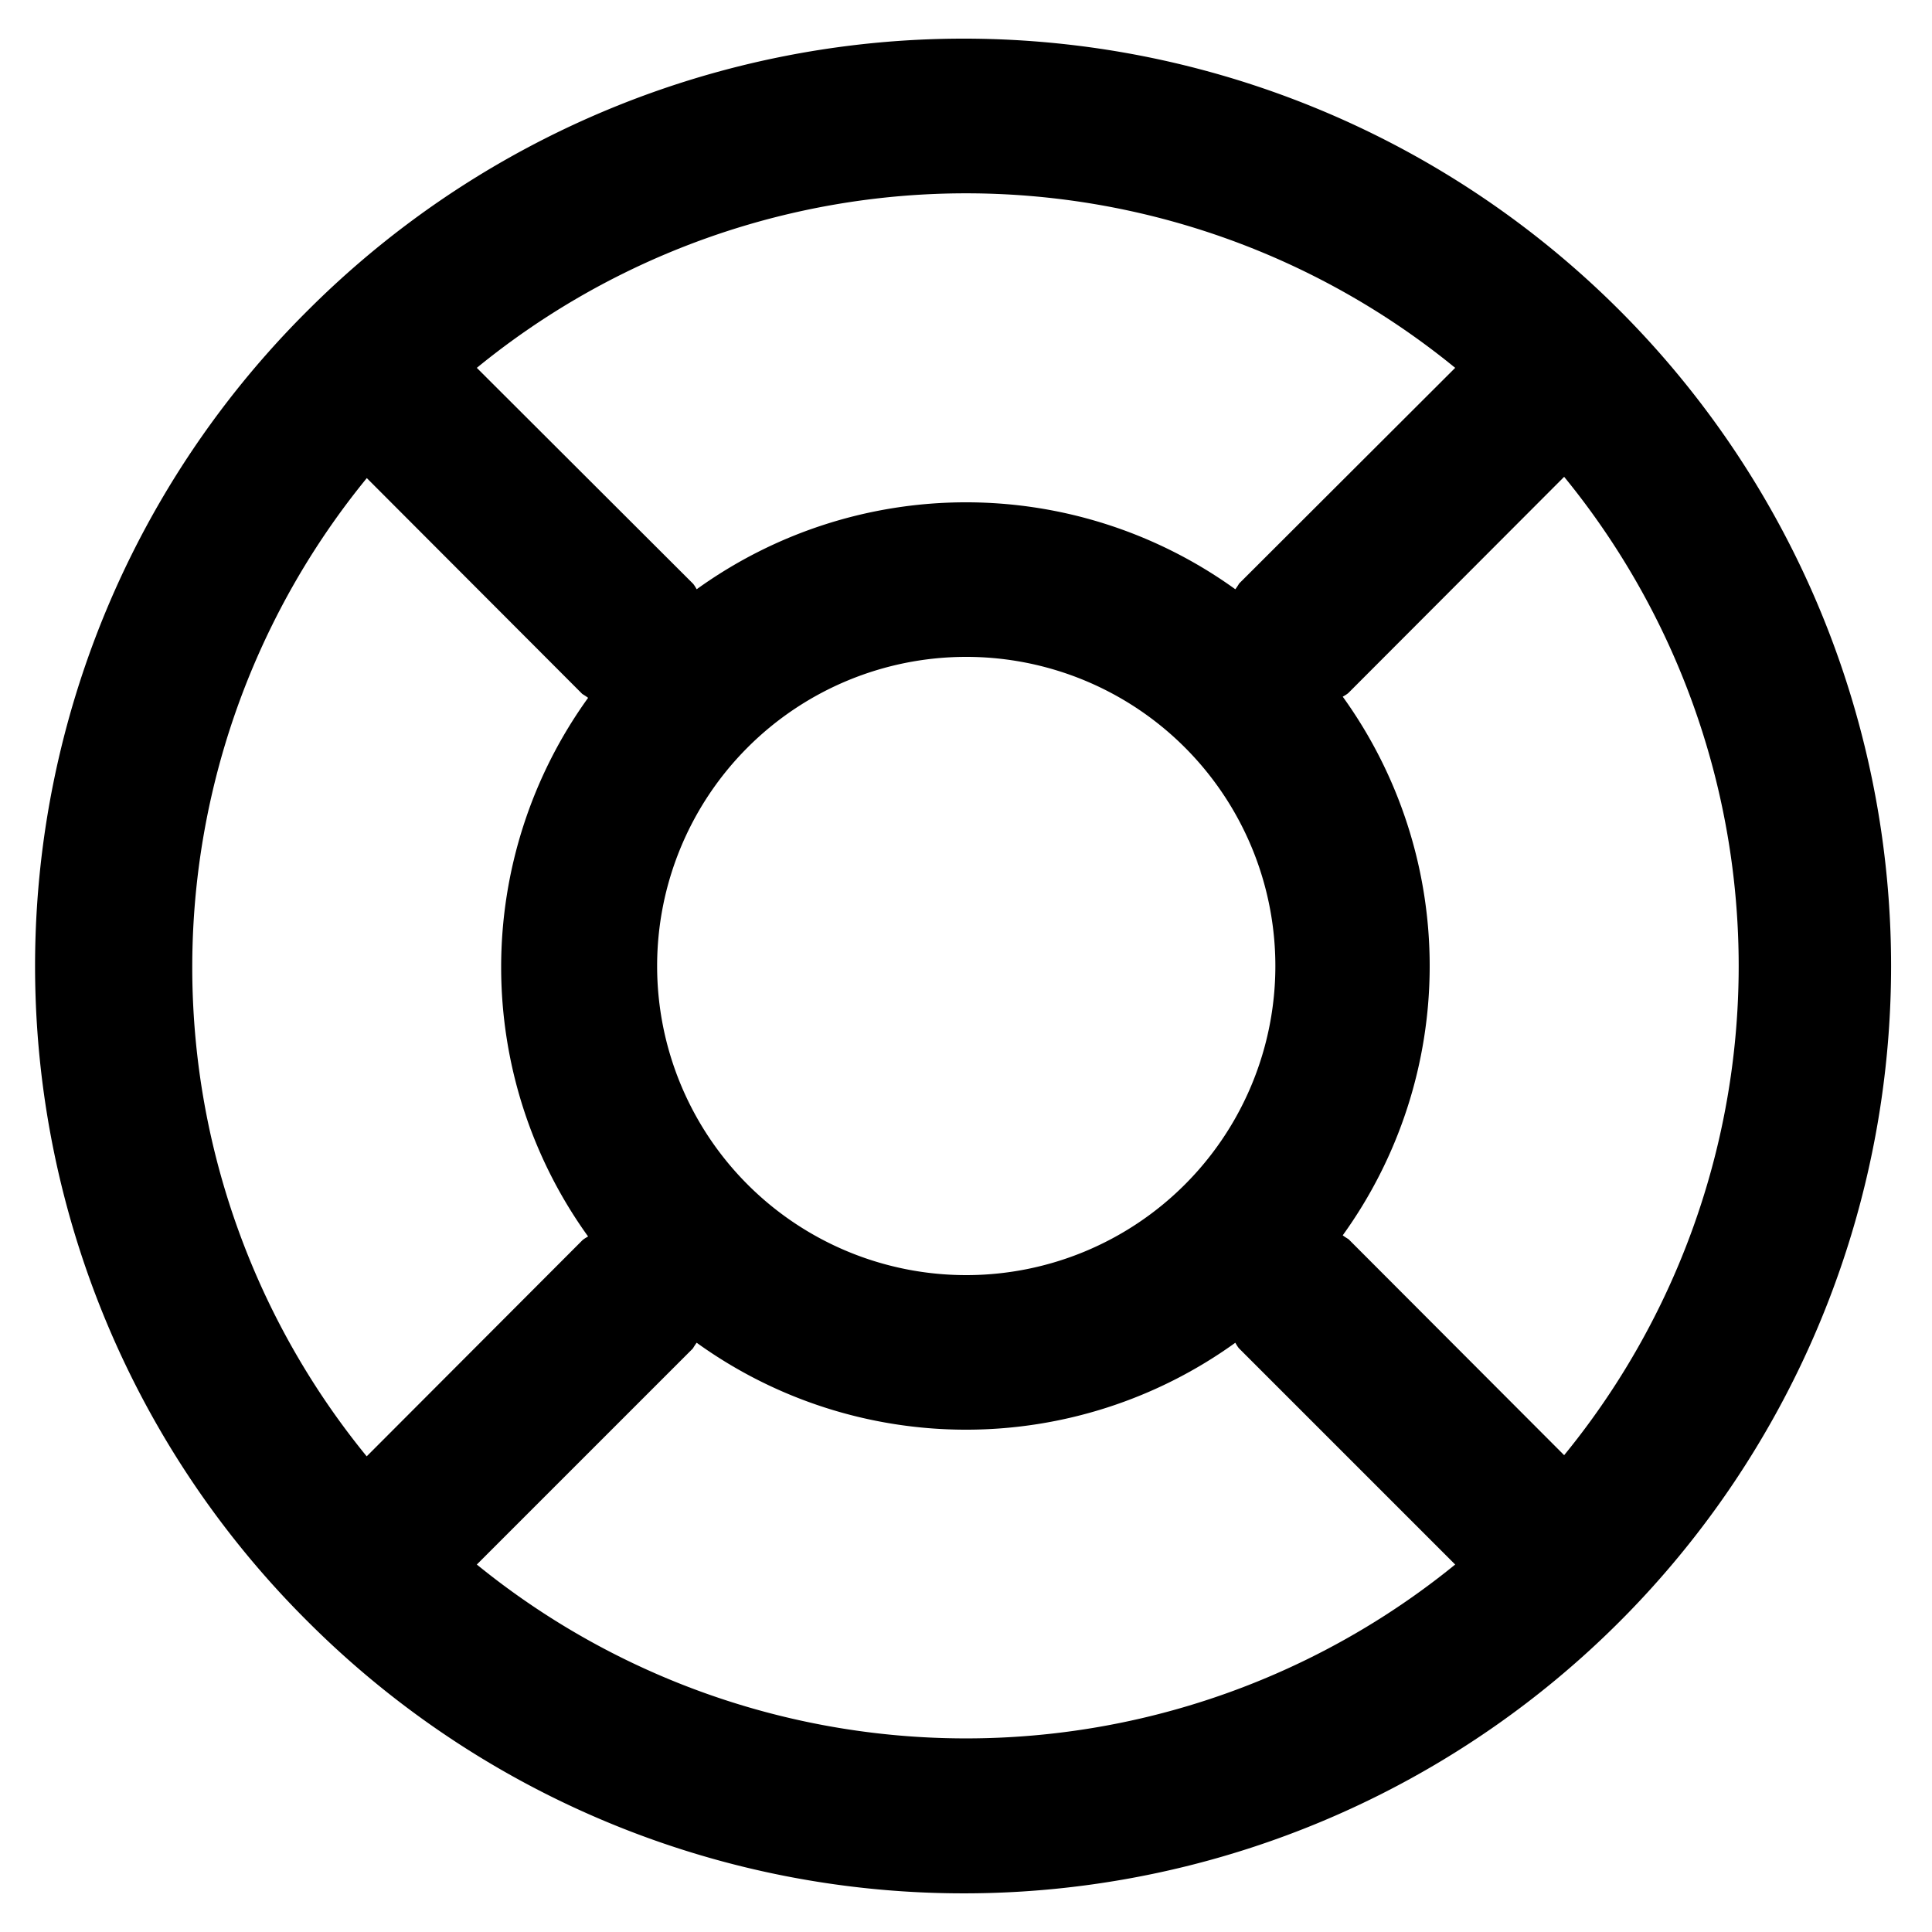
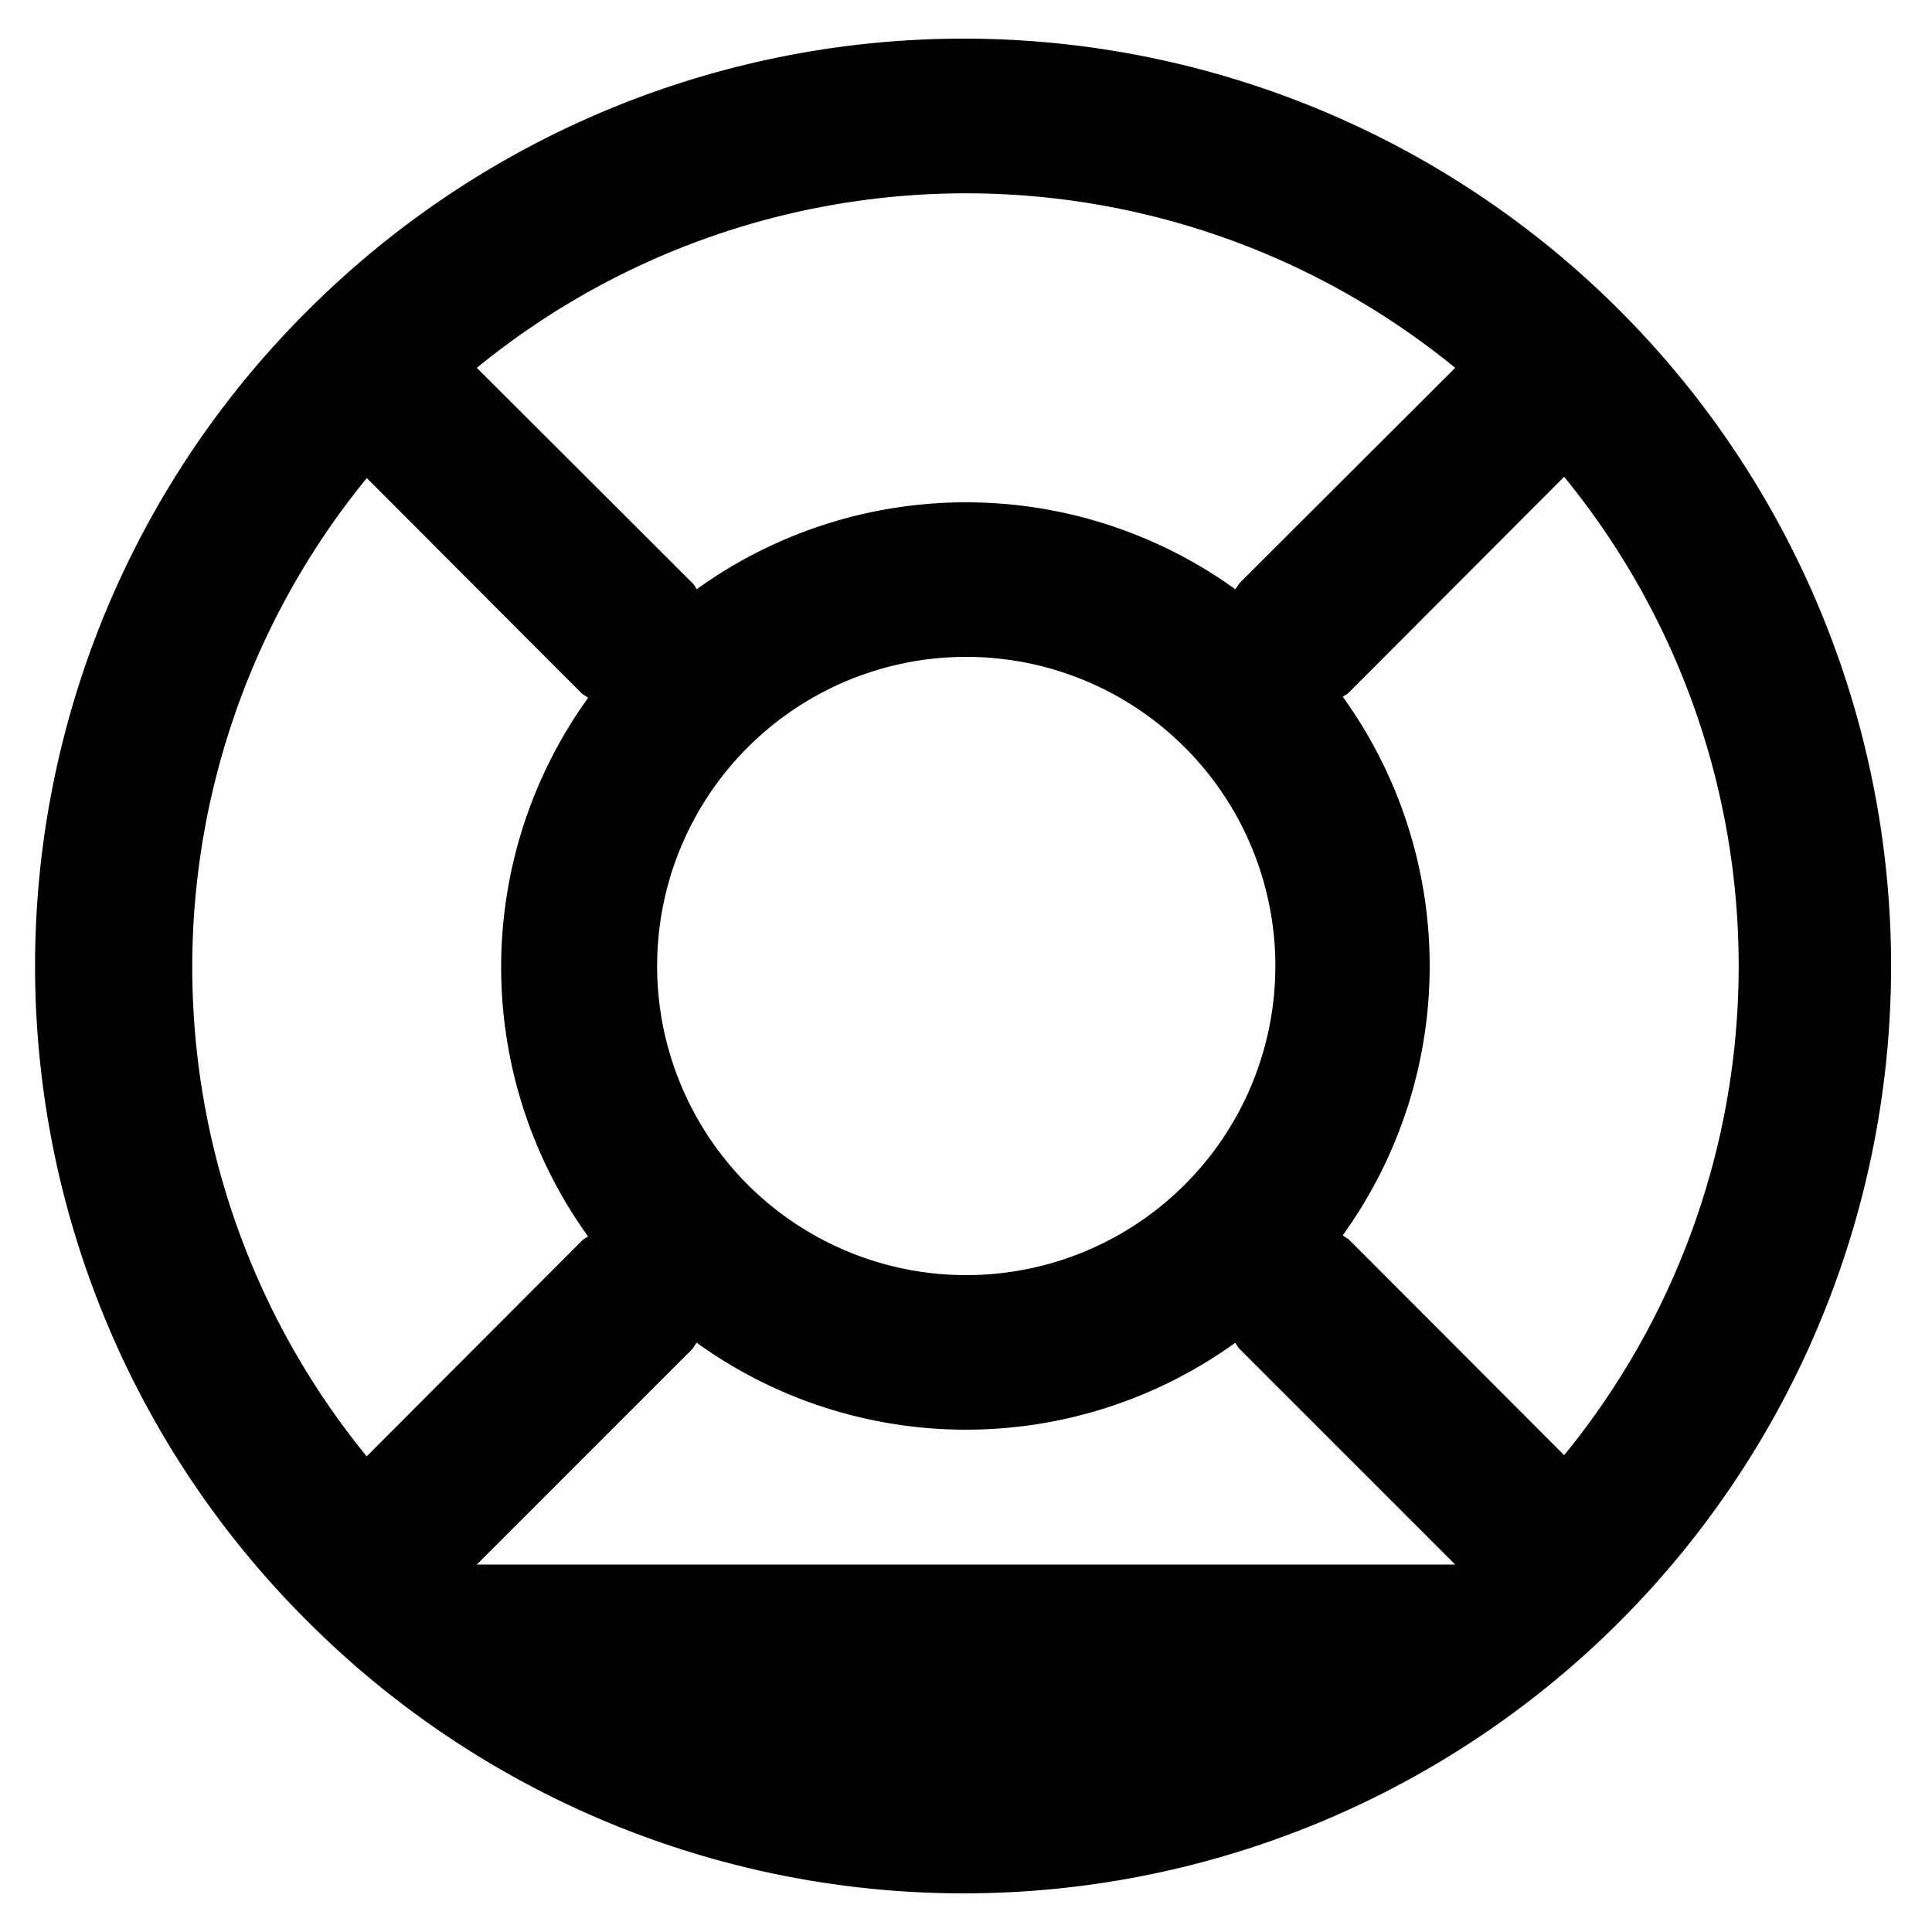
<svg xmlns="http://www.w3.org/2000/svg" height="100px" width="100px" fill="#000000" data-name="Layer 1" viewBox="25 25 50 50" x="0px" y="0px">
-   <path d="M33,67A24,24,0,1,0,33,33,23.92,23.92,0,0,0,33,67Zm1.49-29.63,5.58,5.59s.1.06.15.1a11.92,11.92,0,0,0,0,13.94s-.11.06-.15.1l-5.58,5.59A20,20,0,0,1,34.52,37.34ZM55.66,55.66a8,8,0,1,1,0-11.32A8,8,0,0,1,55.66,55.66ZM37.34,65.49l5.59-5.59s.06-.1.1-.15a11.92,11.92,0,0,0,13.94,0s.06.11.1.15l5.59,5.59A20.06,20.06,0,0,1,37.34,65.49Zm28.14-2.83L59.9,57.07s-.1-.06-.15-.1a11.92,11.92,0,0,0,0-13.94s.11-.06.15-.1l5.58-5.59A20,20,0,0,1,65.48,62.66ZM62.66,34.52,57.07,40.1s-.06.1-.1.15a11.92,11.92,0,0,0-13.94,0s-.06-.11-.1-.15l-5.59-5.58A20,20,0,0,1,62.66,34.52Z" />
+   <path d="M33,67A24,24,0,1,0,33,33,23.92,23.92,0,0,0,33,67Zm1.49-29.63,5.58,5.59s.1.06.15.1a11.92,11.92,0,0,0,0,13.94s-.11.06-.15.1l-5.58,5.59A20,20,0,0,1,34.52,37.34ZM55.66,55.66a8,8,0,1,1,0-11.32A8,8,0,0,1,55.66,55.66ZM37.34,65.49l5.59-5.59s.06-.1.1-.15a11.92,11.92,0,0,0,13.94,0s.06.11.1.15l5.59,5.59Zm28.14-2.83L59.9,57.07s-.1-.06-.15-.1a11.92,11.92,0,0,0,0-13.94s.11-.06.15-.1l5.58-5.59A20,20,0,0,1,65.48,62.66ZM62.66,34.52,57.07,40.1s-.06.1-.1.15a11.92,11.92,0,0,0-13.94,0s-.06-.11-.1-.15l-5.59-5.58A20,20,0,0,1,62.66,34.52Z" />
</svg>